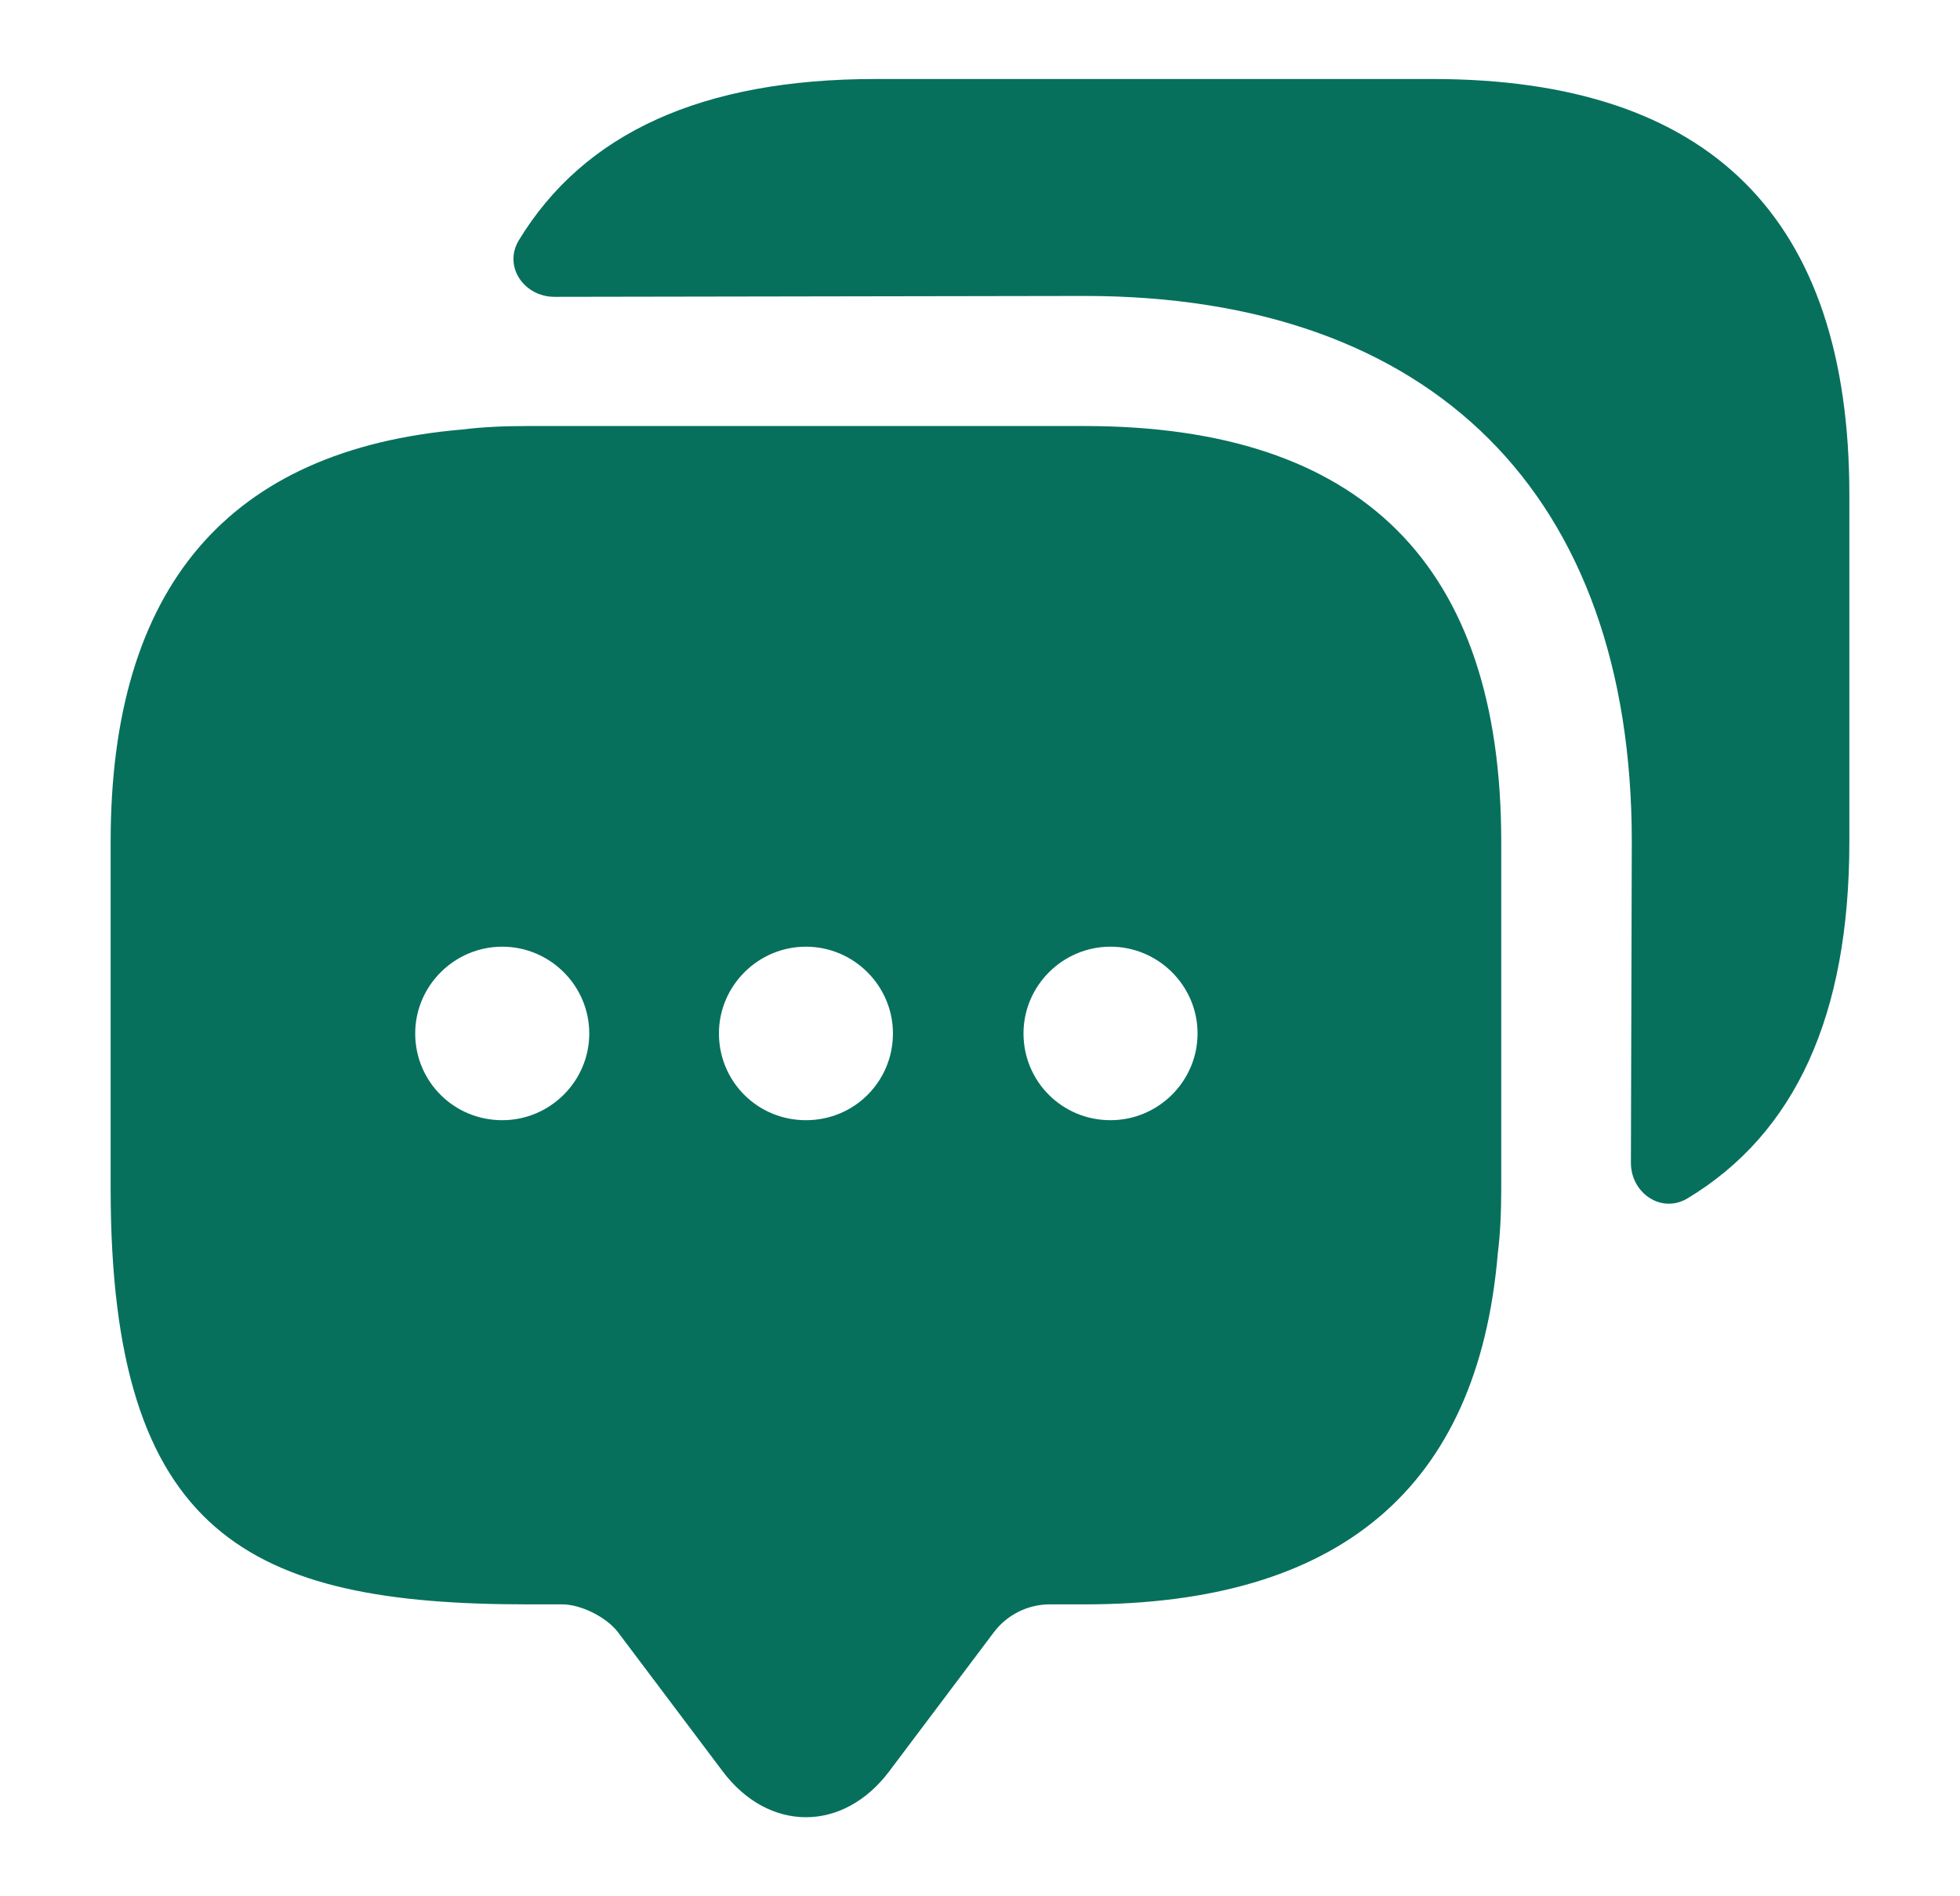
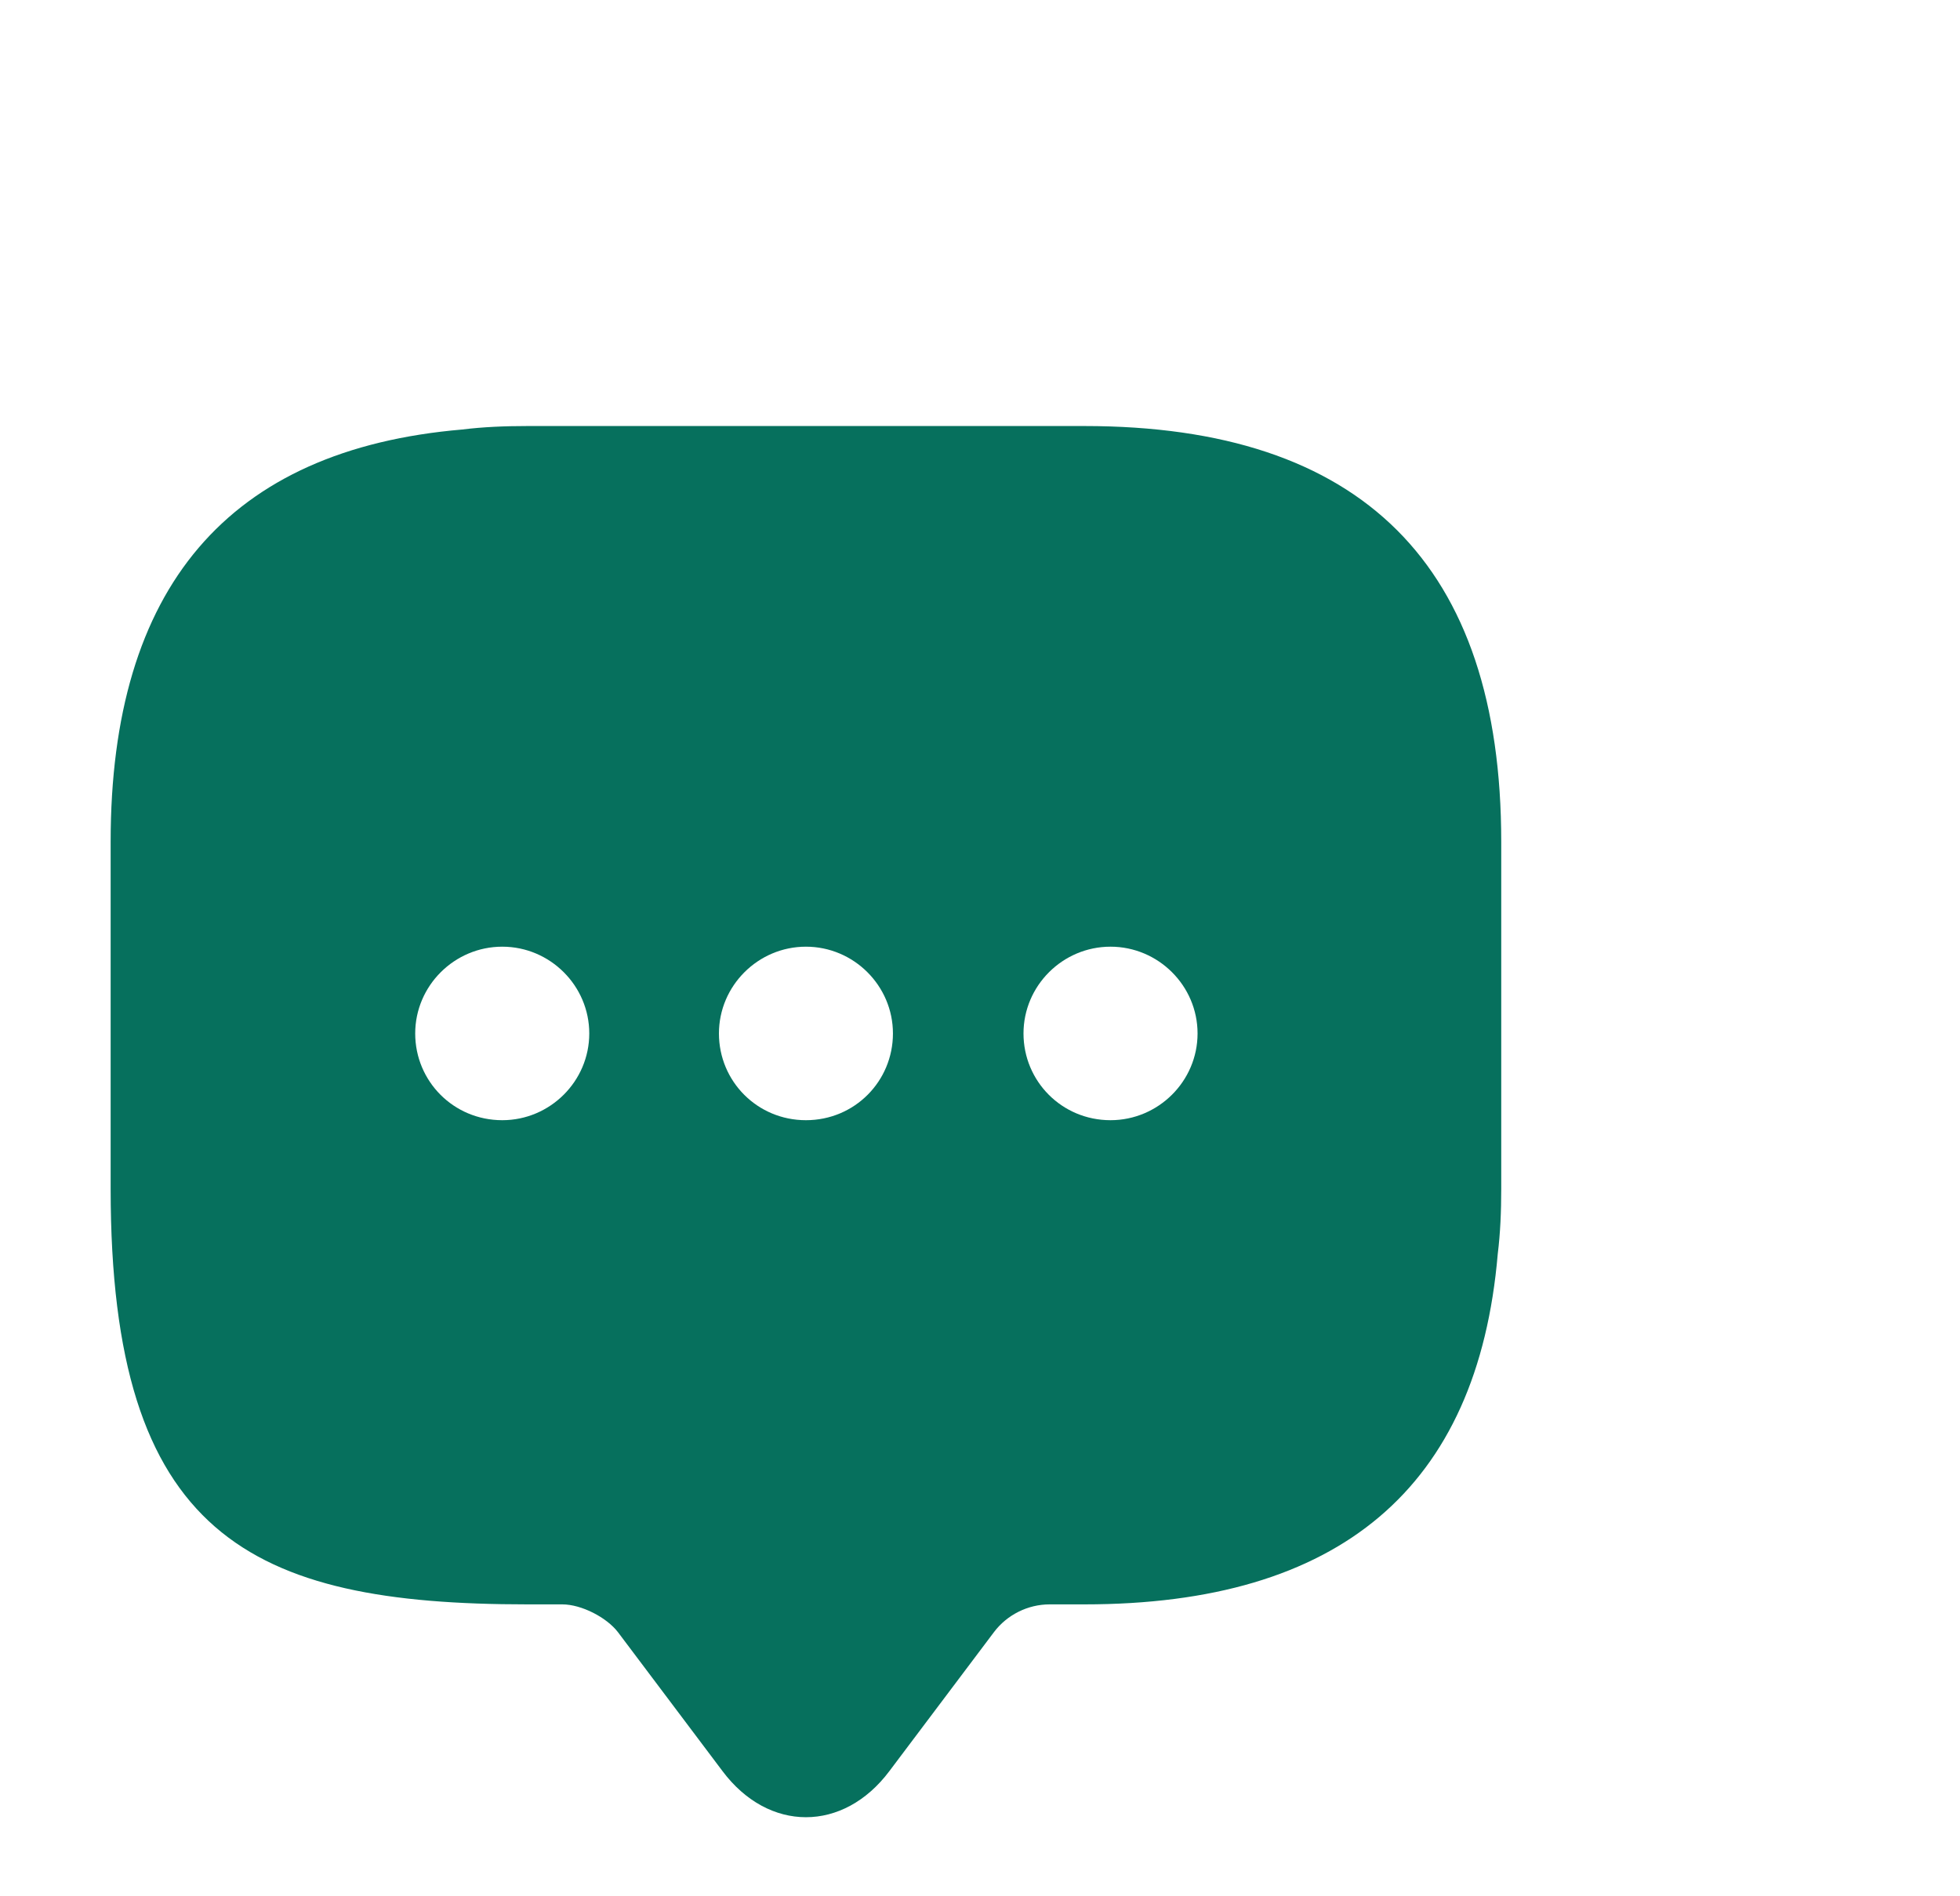
<svg xmlns="http://www.w3.org/2000/svg" width="31" height="30" viewBox="0 0 31 30" fill="none">
  <path d="M17.151 6.74H8.343C7.985 6.74 7.641 6.754 7.311 6.795C3.608 7.111 1.75 9.294 1.75 13.316V18.807C1.75 24.298 3.952 25.382 8.343 25.382H8.893C9.196 25.382 9.595 25.588 9.774 25.822L11.426 28.018C12.155 28.993 13.339 28.993 14.068 28.018L15.72 25.822C15.927 25.547 16.257 25.382 16.601 25.382H17.151C21.184 25.382 23.373 23.543 23.689 19.837C23.73 19.507 23.744 19.164 23.744 18.807V13.316C23.744 8.937 21.542 6.74 17.151 6.74ZM7.944 17.722C7.173 17.722 6.567 17.105 6.567 16.35C6.567 15.595 7.187 14.977 7.944 14.977C8.701 14.977 9.32 15.595 9.32 16.35C9.32 17.105 8.701 17.722 7.944 17.722ZM12.747 17.722C11.976 17.722 11.371 17.105 11.371 16.35C11.371 15.595 11.99 14.977 12.747 14.977C13.504 14.977 14.123 15.595 14.123 16.35C14.123 17.105 13.518 17.722 12.747 17.722ZM17.564 17.722C16.794 17.722 16.188 17.105 16.188 16.35C16.188 15.595 16.807 14.977 17.564 14.977C18.321 14.977 18.941 15.595 18.941 16.35C18.941 17.105 18.321 17.722 17.564 17.722Z" fill="#06705D" />
-   <path d="M29.25 7.826V13.317C29.25 16.062 28.397 17.929 26.69 18.959C26.277 19.206 25.795 18.876 25.795 18.396L25.809 13.317C25.809 7.826 22.657 4.682 17.152 4.682L8.77 4.696C8.288 4.696 7.958 4.215 8.205 3.803C9.238 2.101 11.11 1.25 13.848 1.25H22.657C27.048 1.25 29.25 3.446 29.25 7.826Z" fill="#06705D" />
</svg>